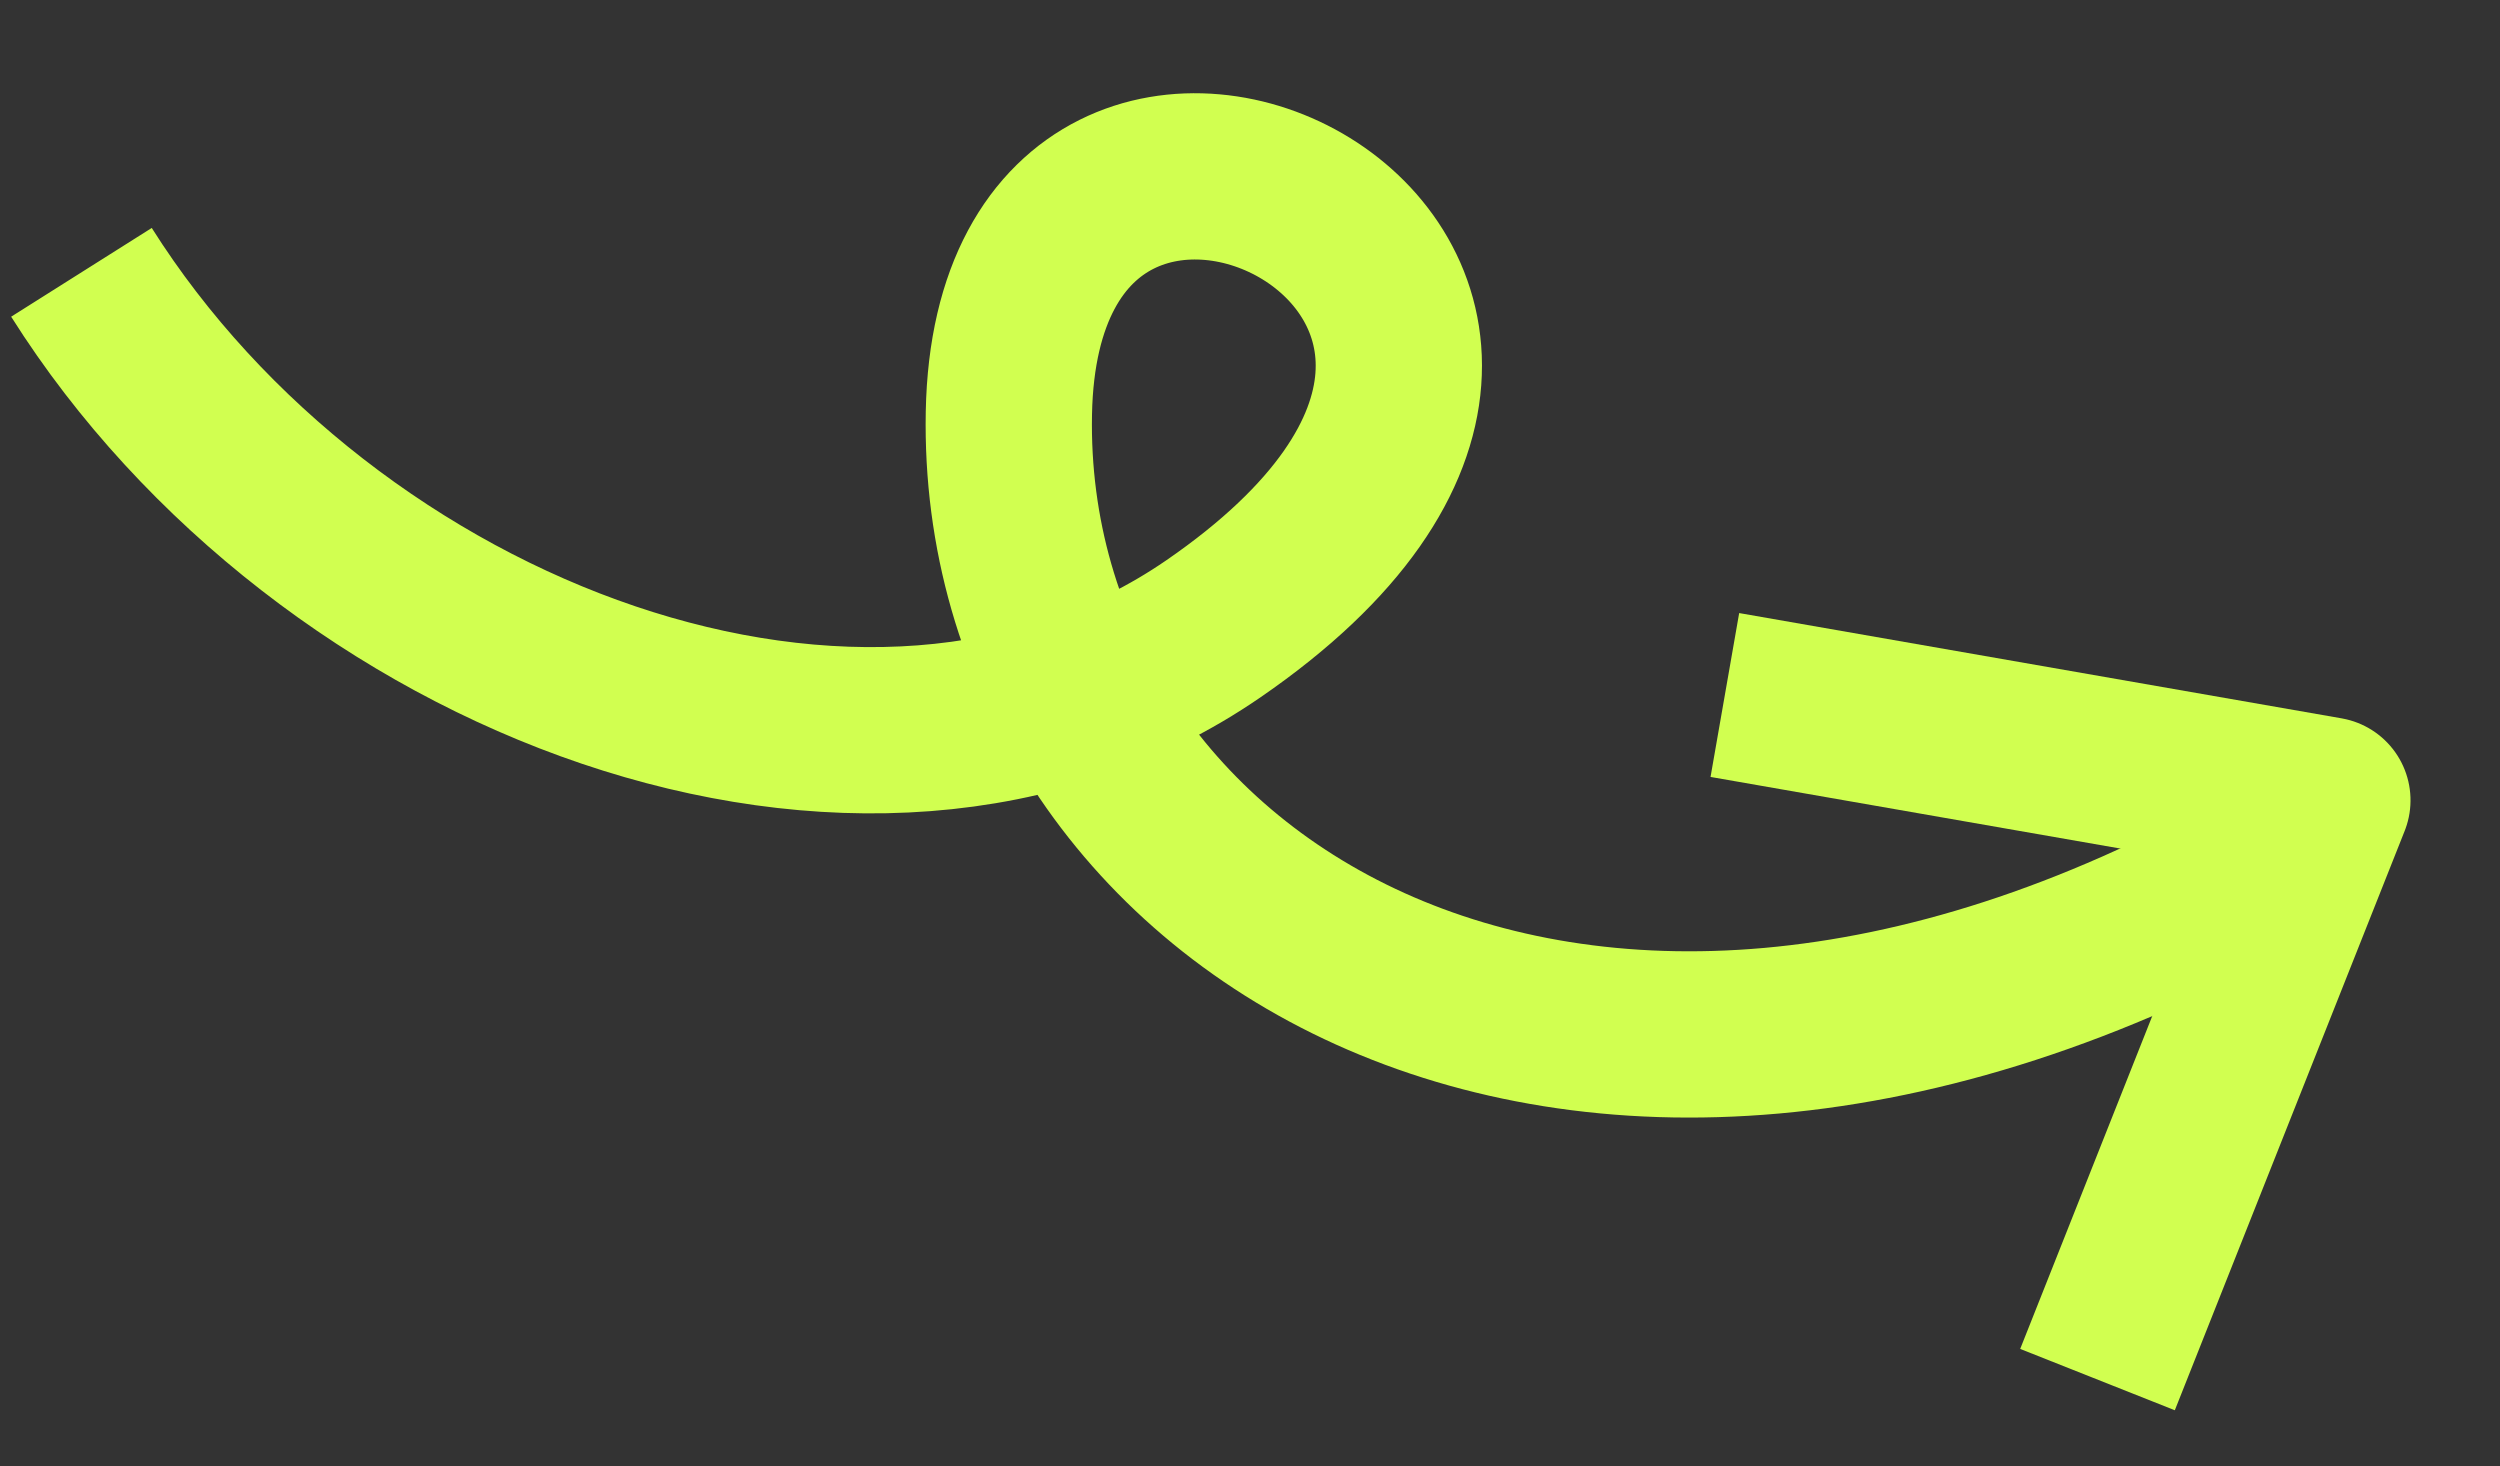
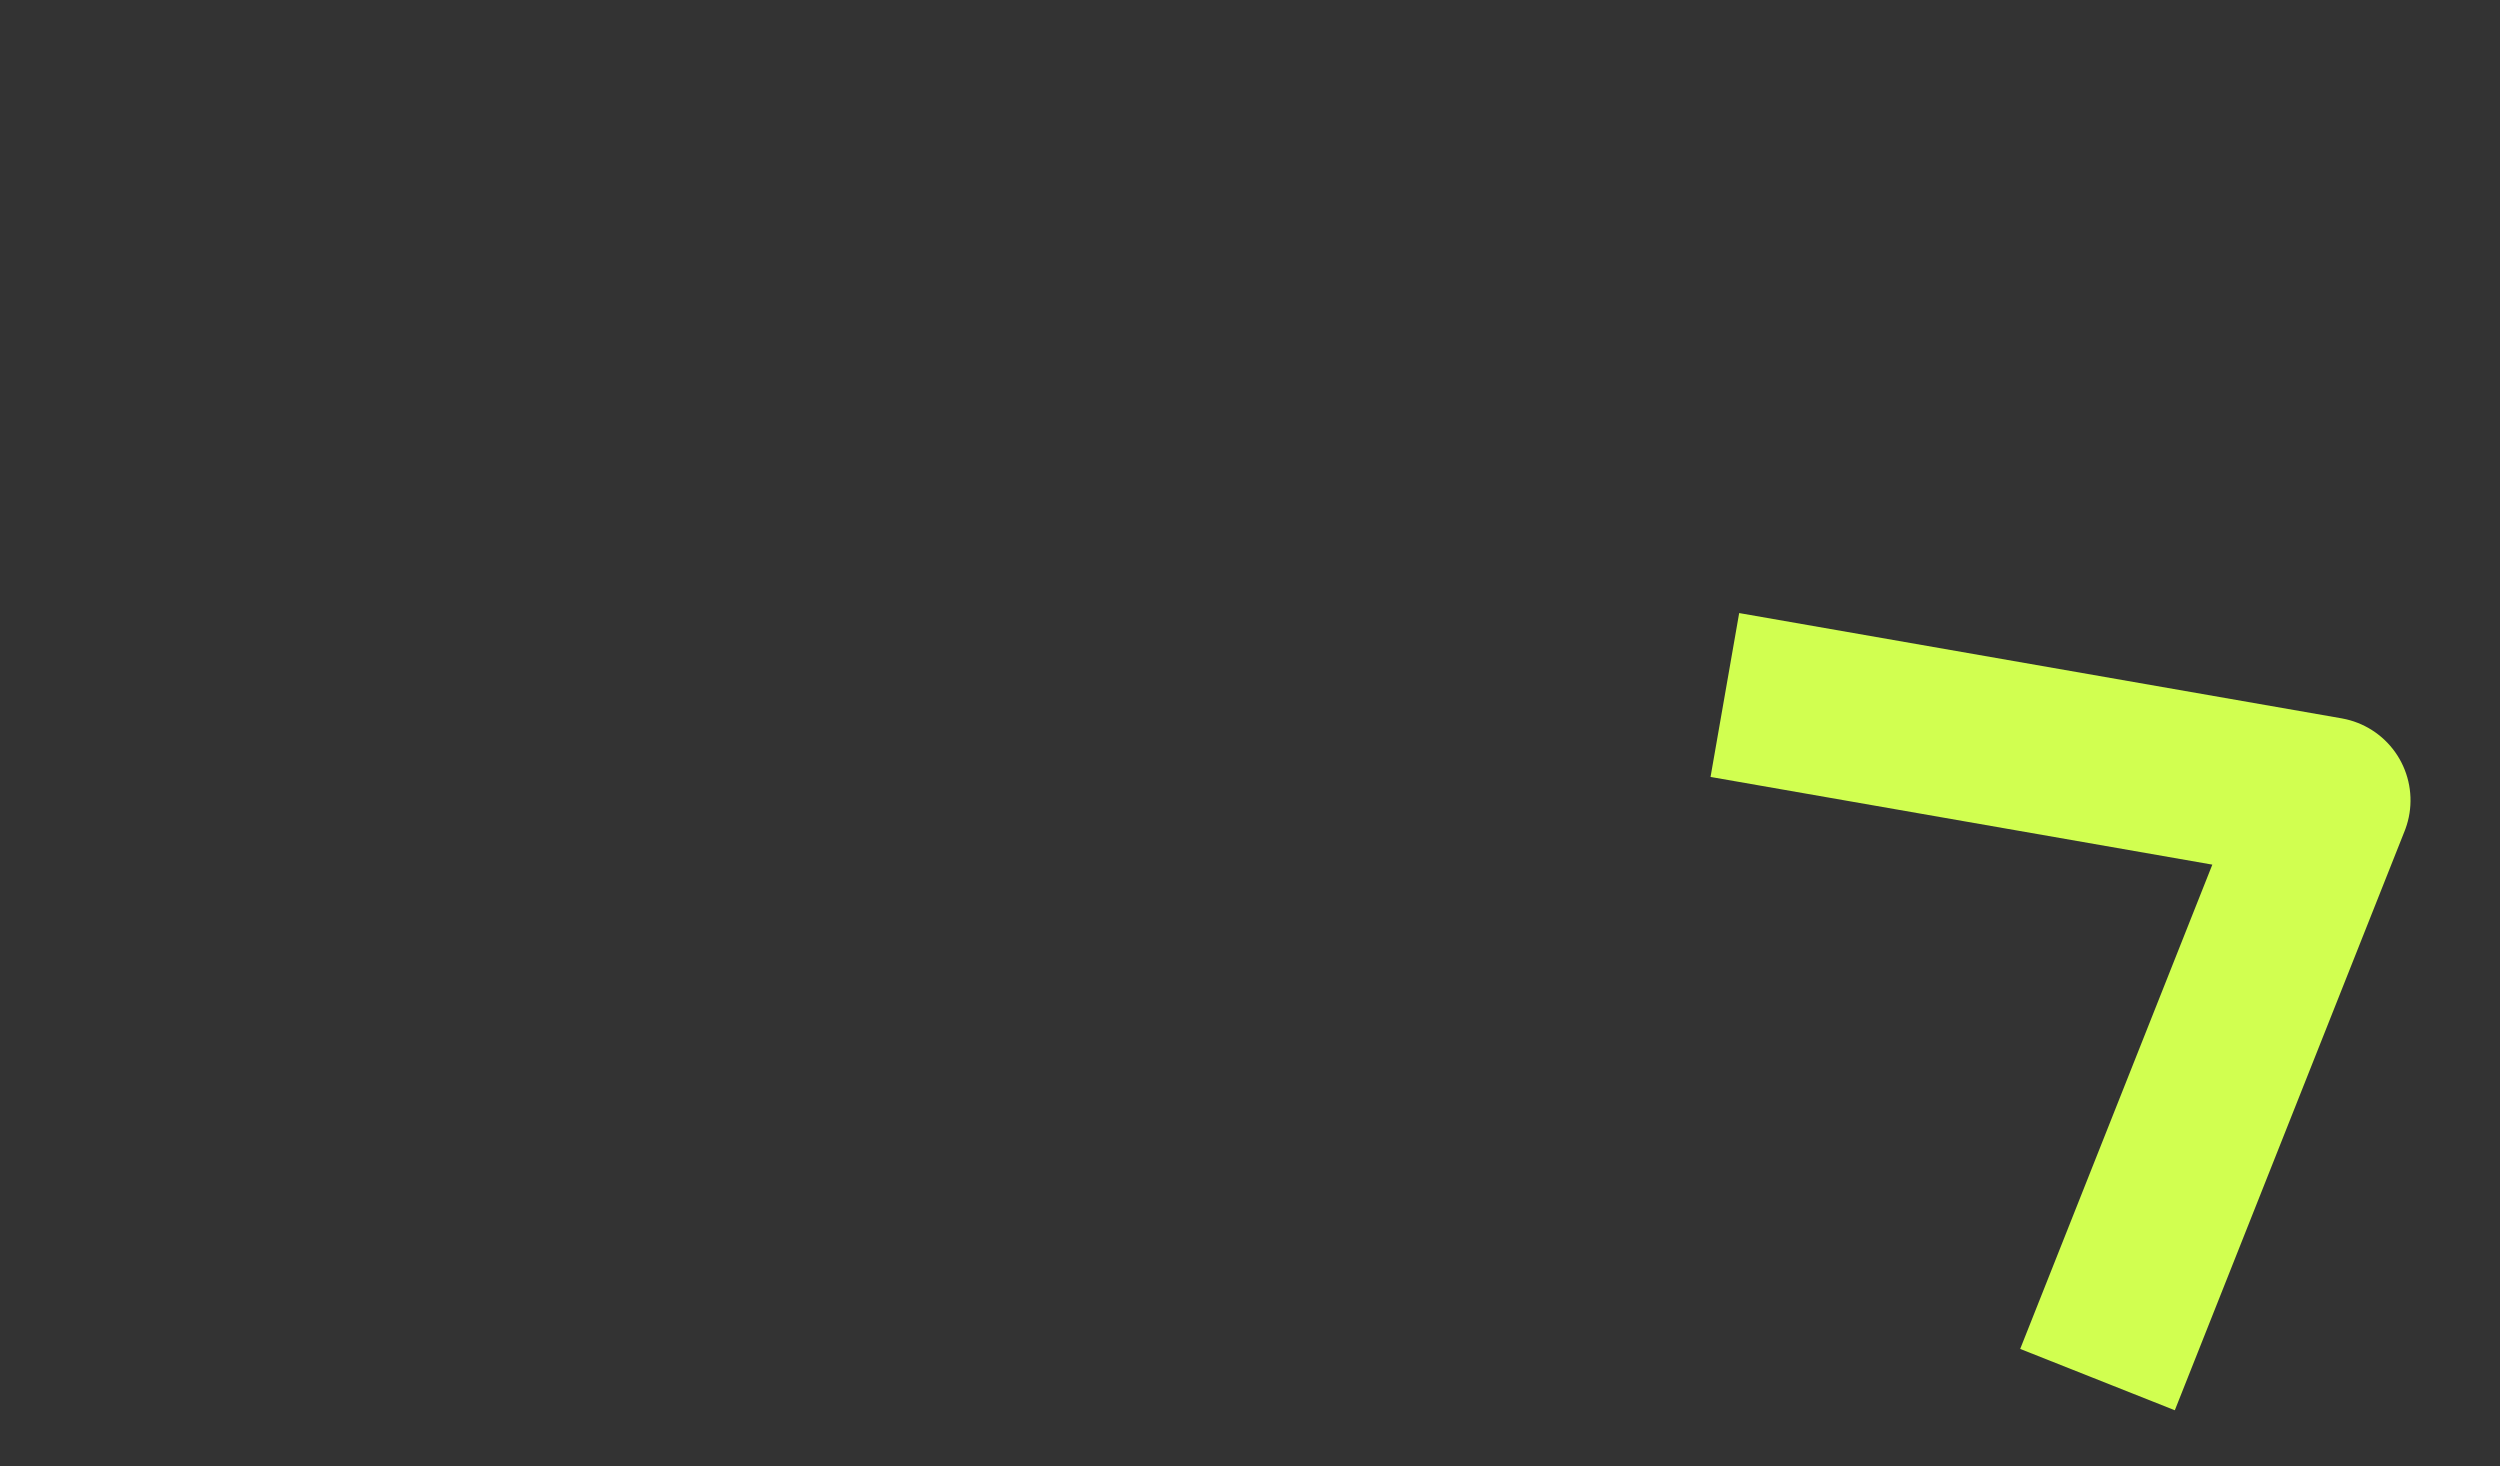
<svg xmlns="http://www.w3.org/2000/svg" viewBox="0 0 90.195 52.902" height="52.902" width="90.195">
  <rect x="0" y="0" width="90.195" height="52.902" fill="#333333" stroke="none" />
  <g transform="matrix(0.087, 0.996, -0.996, 0.087, 83.043, 2.828)" id="LoopArrow">
-     <path stroke-width="6" stroke="#d1ff50" fill="none" transform="translate(0 3.762)" d="M0,76.664C14.647,69.114,23.866,50.335,16.374,37.1,5.34,17.608-9.3,41.925,7.969,43.766S40.25,26.523,28.246,0" data-name="Path 6322" id="Path_6322" />
    <path stroke-width="6" stroke-linejoin="round" stroke="#d1ff50" fill="none" transform="matrix(0.998, -0.07, 0.07, 0.998, 18.894, 1.848)" d="M0,20.869,7.152,0l19.34,11.458" data-name="Path 6323" id="Path_6323" />
  </g>
</svg>